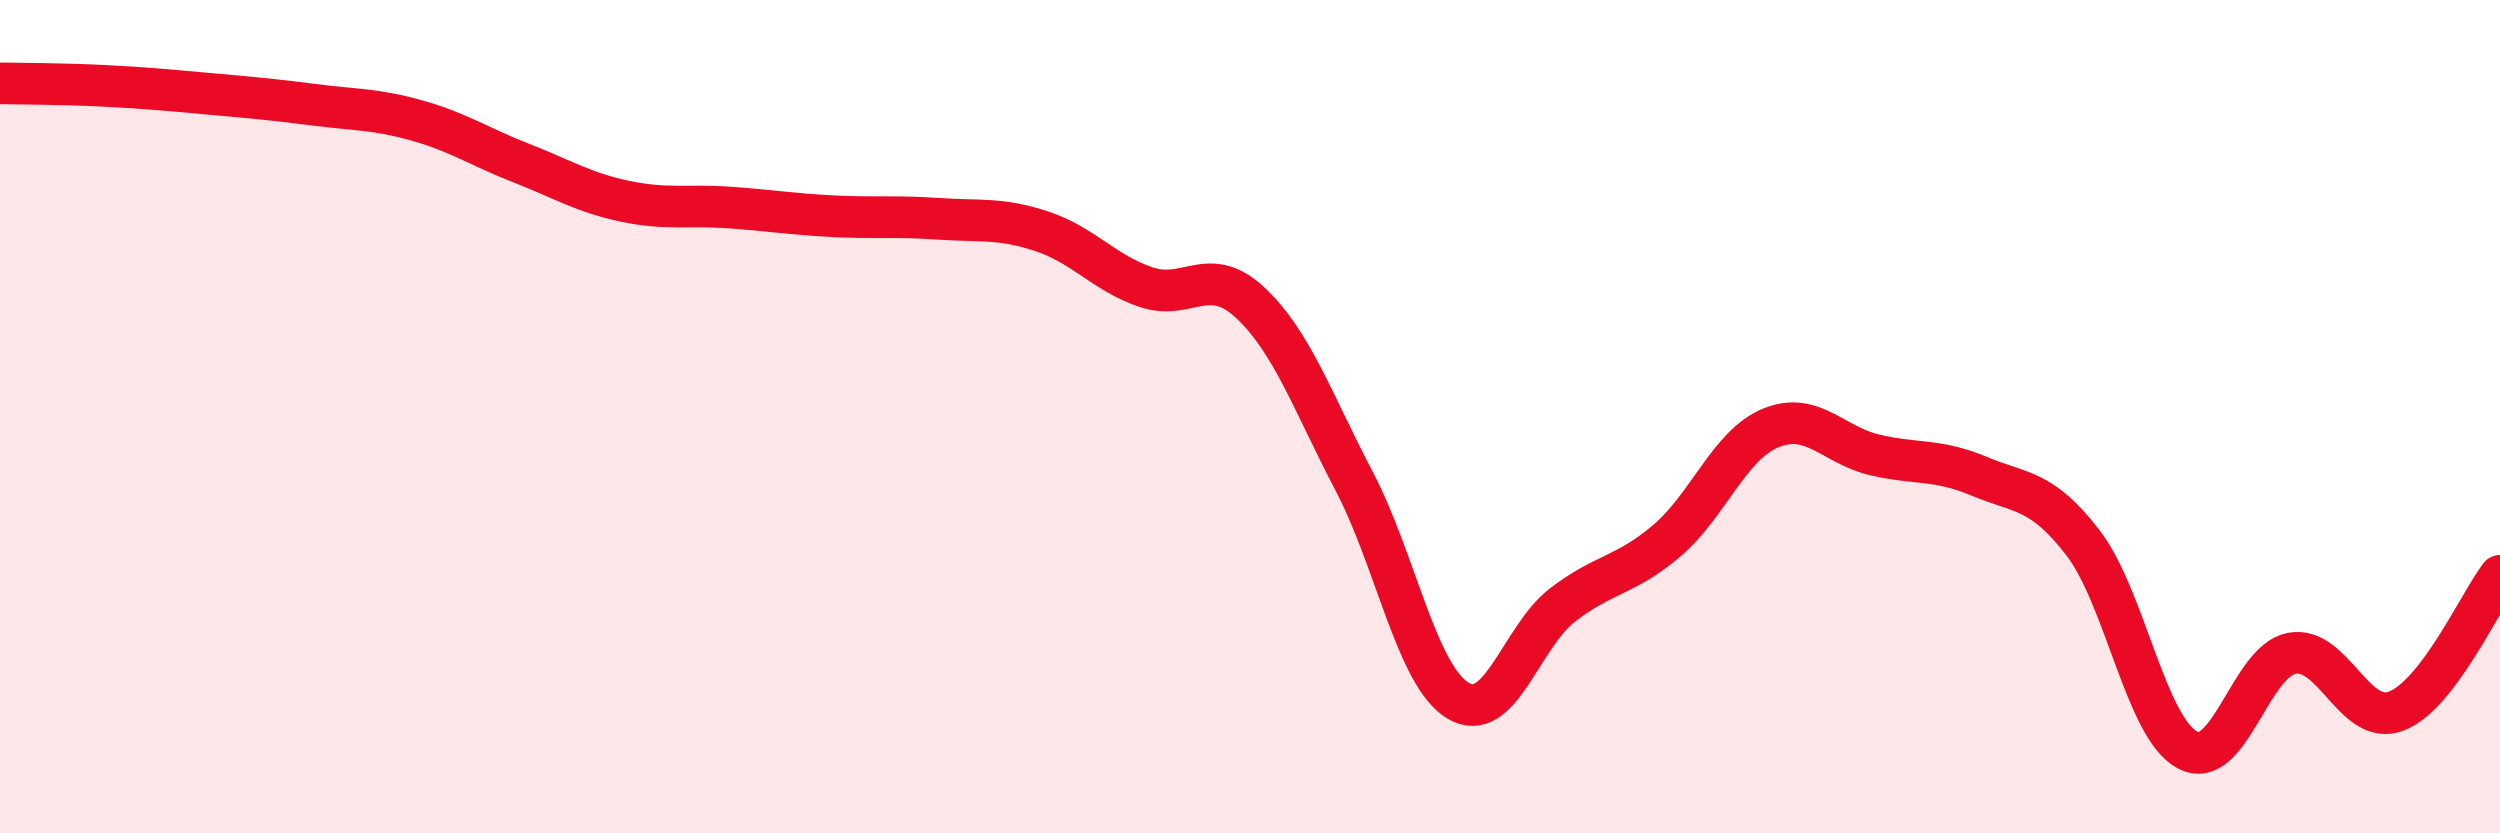
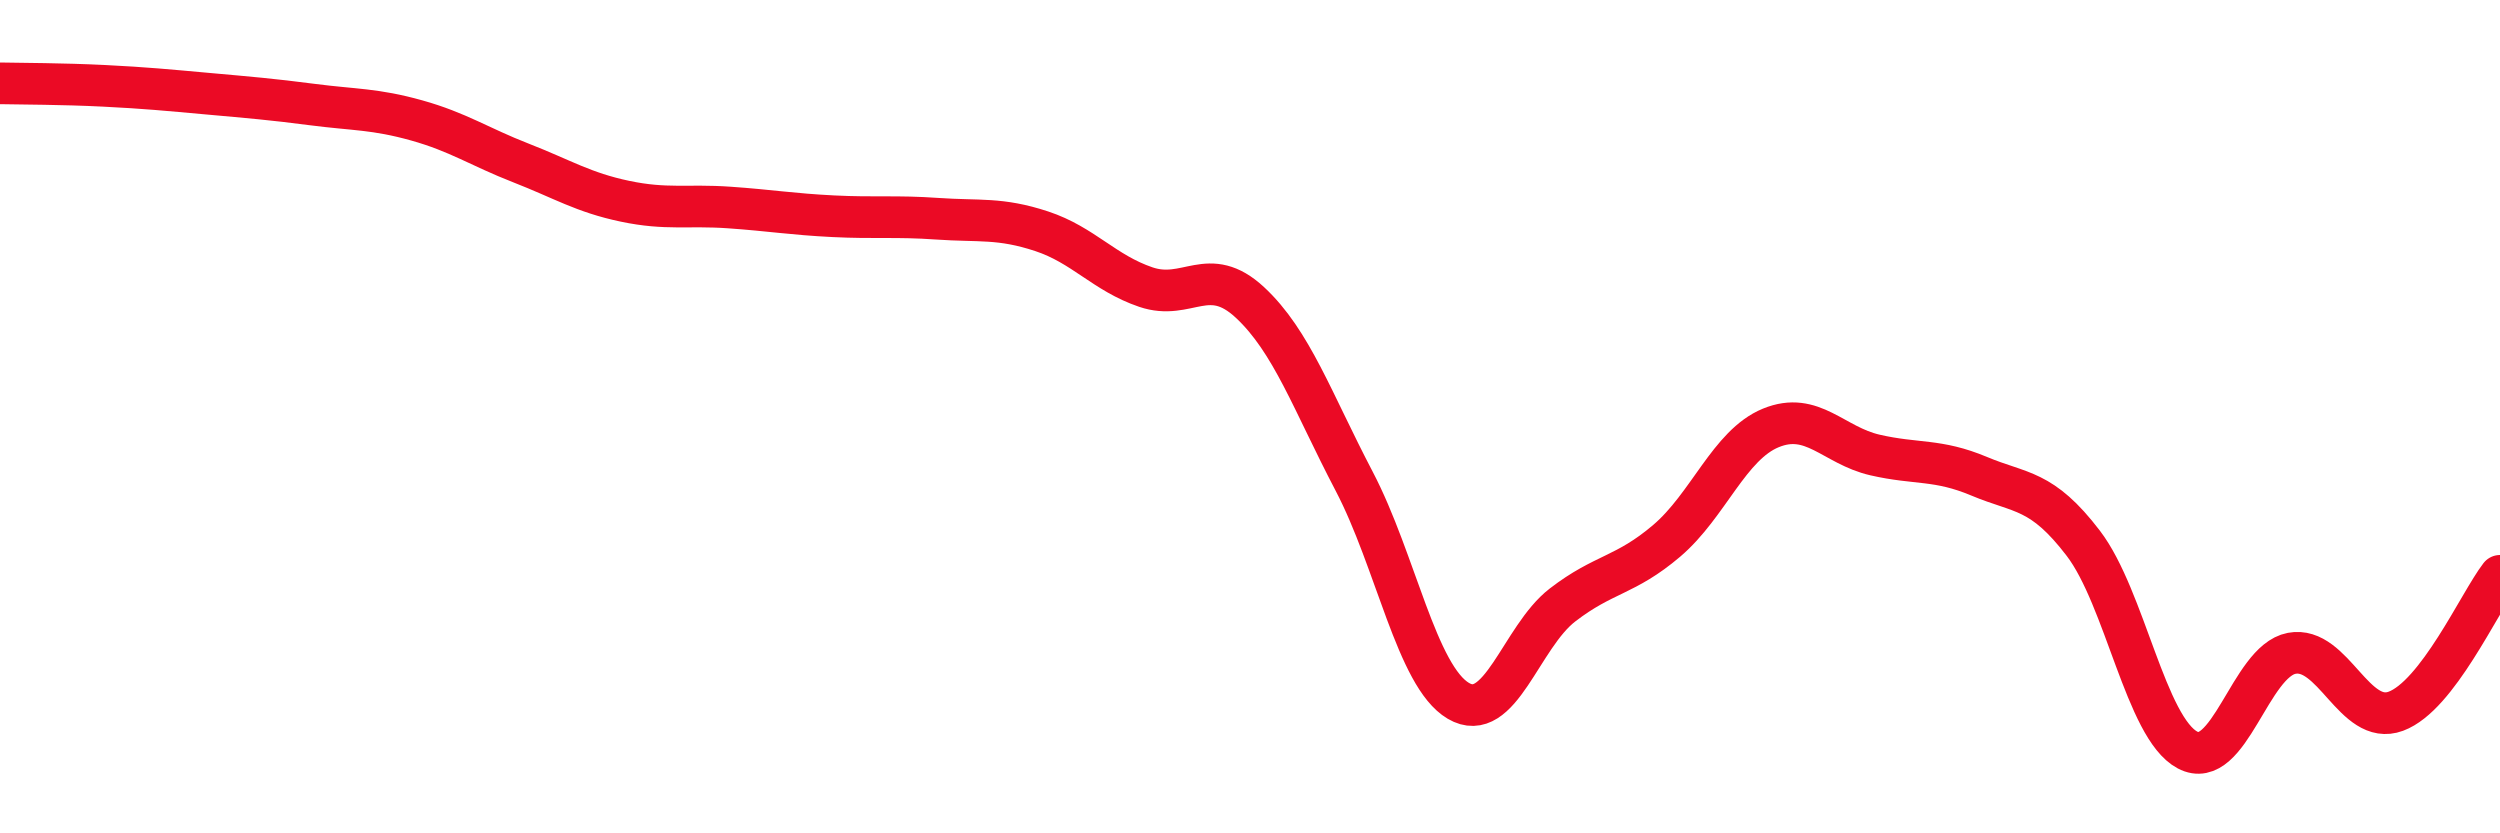
<svg xmlns="http://www.w3.org/2000/svg" width="60" height="20" viewBox="0 0 60 20">
-   <path d="M 0,2 C 0.5,2.01 1.5,2.01 2.5,2.06 C 3.5,2.11 4,2.16 5,2.25 C 6,2.34 6.5,2.38 7.5,2.51 C 8.5,2.64 9,2.61 10,2.89 C 11,3.17 11.5,3.52 12.5,3.91 C 13.5,4.3 14,4.62 15,4.83 C 16,5.04 16.5,4.91 17.5,4.98 C 18.5,5.05 19,5.14 20,5.19 C 21,5.24 21.5,5.18 22.5,5.25 C 23.5,5.32 24,5.22 25,5.55 C 26,5.88 26.5,6.55 27.5,6.89 C 28.5,7.23 29,6.33 30,7.26 C 31,8.19 31.5,9.64 32.5,11.55 C 33.5,13.46 34,16.23 35,16.82 C 36,17.41 36.5,15.29 37.5,14.52 C 38.5,13.75 39,13.83 40,12.98 C 41,12.13 41.5,10.68 42.5,10.27 C 43.5,9.86 44,10.69 45,10.92 C 46,11.15 46.5,11.01 47.5,11.43 C 48.5,11.85 49,11.73 50,13.04 C 51,14.35 51.5,17.47 52.5,18 C 53.5,18.53 54,15.87 55,15.68 C 56,15.49 56.5,17.44 57.5,17.07 C 58.5,16.7 59.5,14.47 60,13.82L60 20L0 20Z" fill="#EB0A25" opacity="0.1" stroke-linecap="round" stroke-linejoin="round" />
  <path d="M 0,2 C 0.5,2.01 1.5,2.01 2.5,2.06 C 3.5,2.11 4,2.16 5,2.25 C 6,2.34 6.5,2.38 7.5,2.51 C 8.5,2.64 9,2.61 10,2.89 C 11,3.17 11.5,3.52 12.5,3.91 C 13.5,4.3 14,4.62 15,4.83 C 16,5.04 16.5,4.91 17.5,4.98 C 18.5,5.05 19,5.14 20,5.19 C 21,5.24 21.5,5.18 22.5,5.25 C 23.5,5.32 24,5.22 25,5.55 C 26,5.88 26.5,6.55 27.5,6.89 C 28.5,7.23 29,6.33 30,7.26 C 31,8.19 31.5,9.64 32.5,11.55 C 33.5,13.46 34,16.23 35,16.82 C 36,17.41 36.5,15.29 37.5,14.52 C 38.5,13.75 39,13.83 40,12.98 C 41,12.13 41.5,10.68 42.5,10.27 C 43.5,9.86 44,10.69 45,10.92 C 46,11.15 46.5,11.01 47.5,11.43 C 48.5,11.85 49,11.73 50,13.04 C 51,14.35 51.5,17.47 52.5,18 C 53.5,18.53 54,15.87 55,15.68 C 56,15.49 56.5,17.44 57.5,17.07 C 58.5,16.7 59.5,14.47 60,13.82" stroke="#EB0A25" stroke-width="1" fill="none" stroke-linecap="round" stroke-linejoin="round" />
</svg>